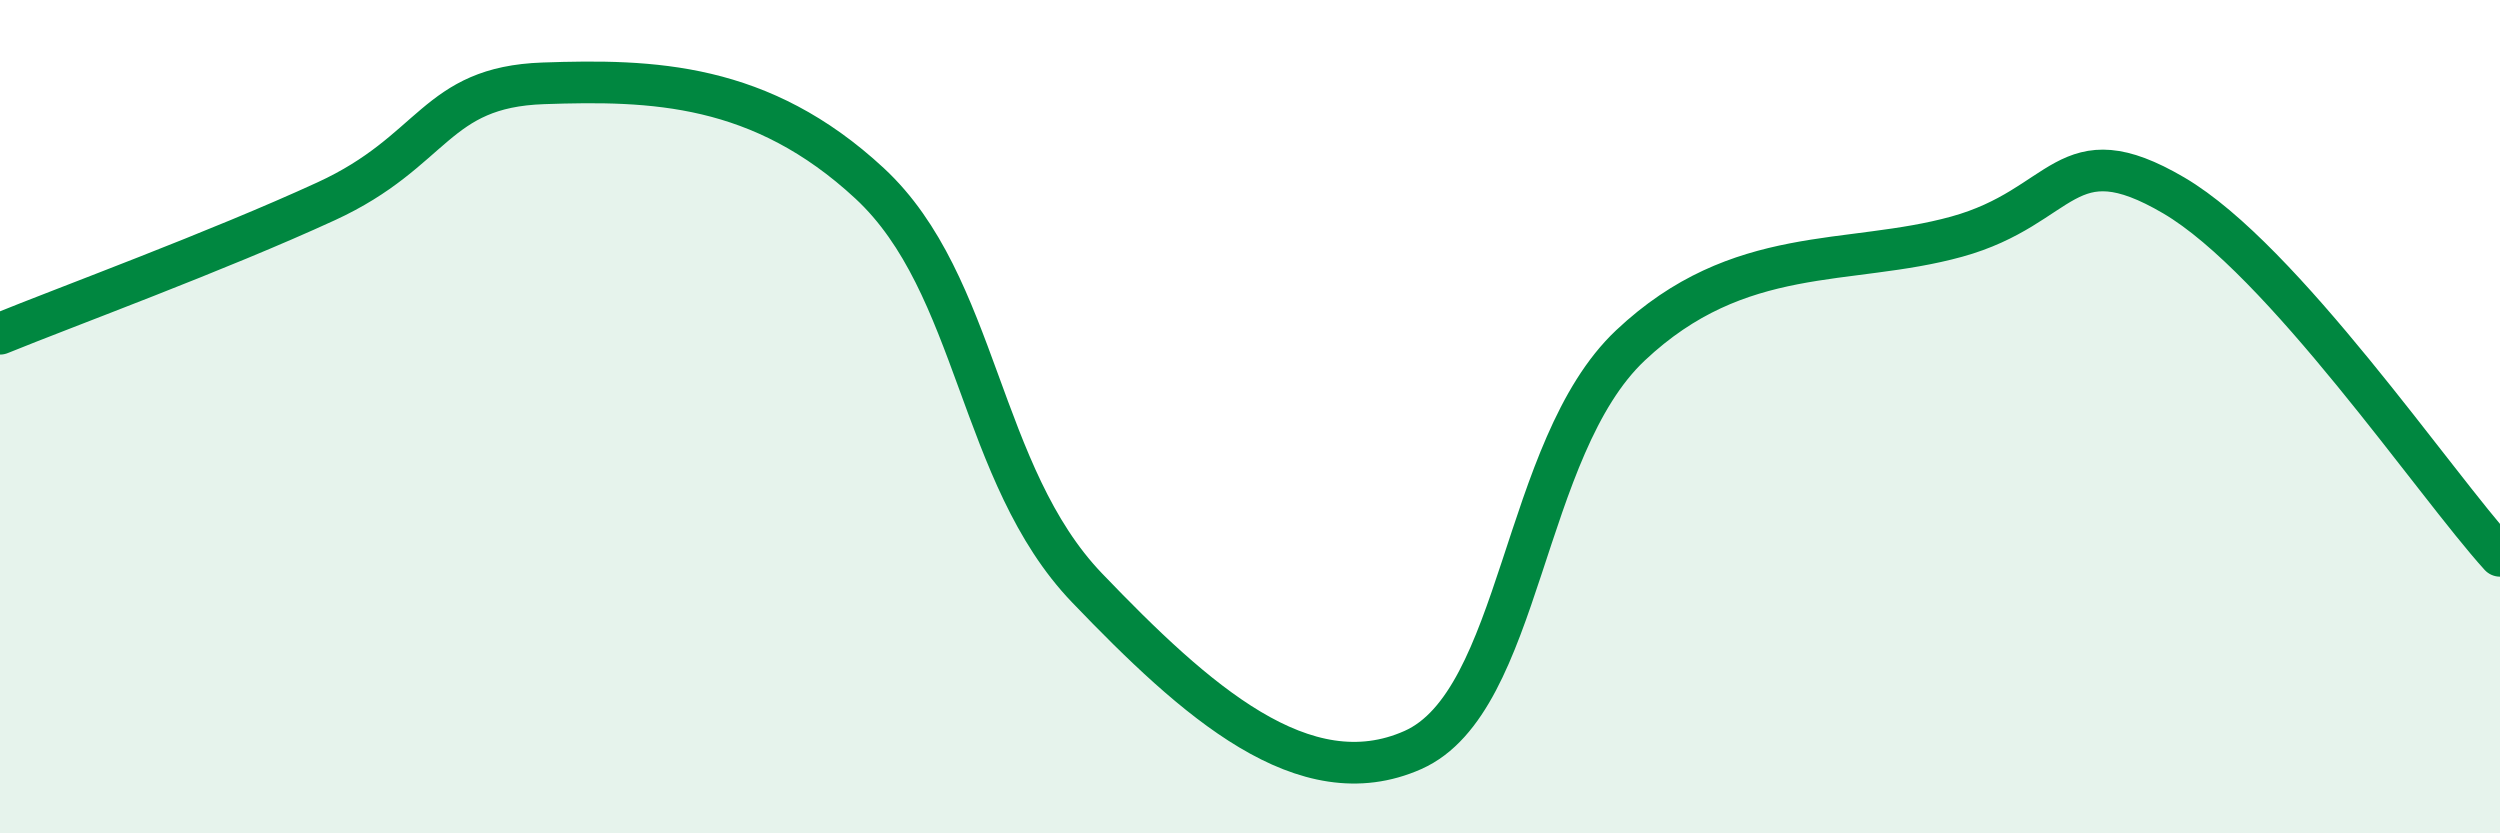
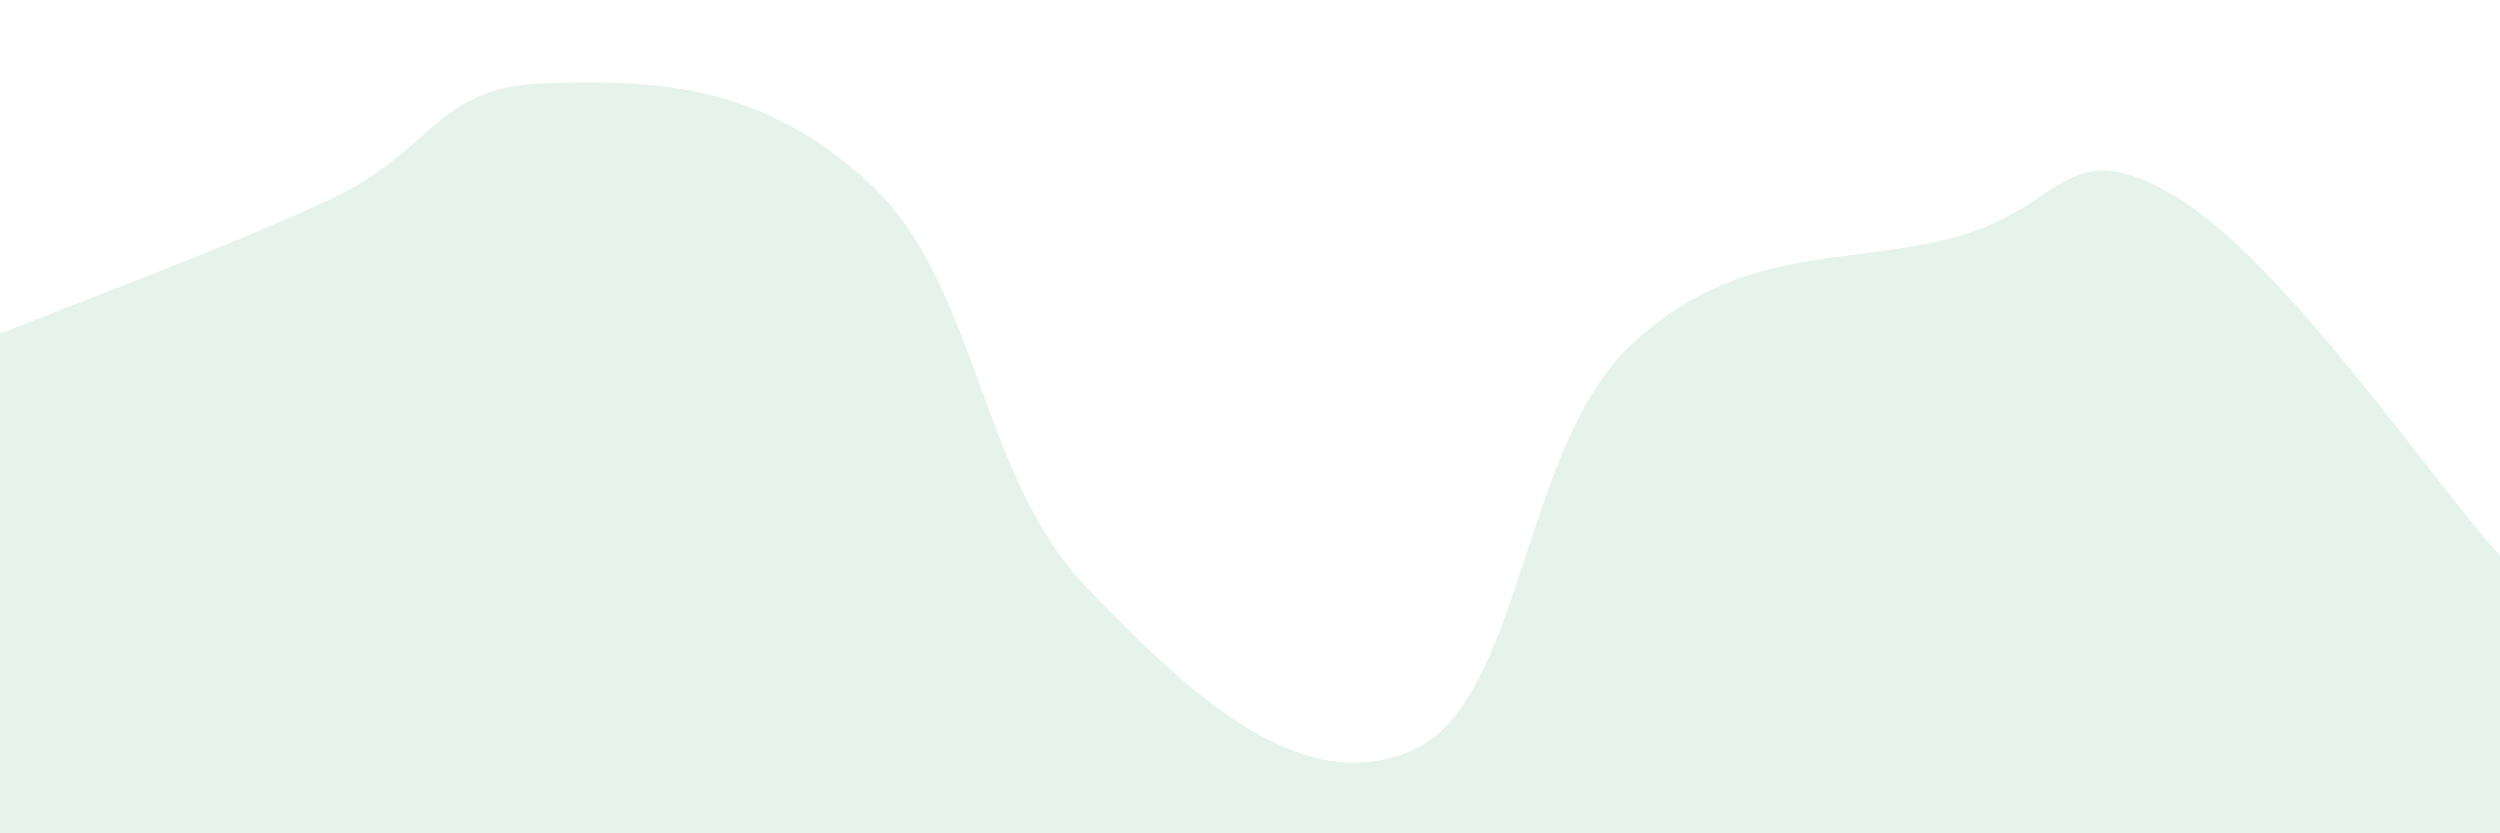
<svg xmlns="http://www.w3.org/2000/svg" width="60" height="20" viewBox="0 0 60 20">
  <path d="M 0,8.01 C 1.57,7.37 5.22,6.03 7.83,4.83 C 10.44,3.63 10.43,2.09 13.04,2 C 15.65,1.91 18.26,1.98 20.87,4.4 C 23.48,6.82 23.48,11.39 26.09,14.11 C 28.7,16.83 31.3,19.16 33.91,18 C 36.52,16.84 36.52,10.75 39.13,8.29 C 41.74,5.83 44.35,6.4 46.96,5.68 C 49.57,4.96 49.56,3.16 52.17,4.69 C 54.78,6.22 58.43,11.61 60,13.34L60 20L0 20Z" fill="#008740" opacity="0.1" stroke-linecap="round" stroke-linejoin="round" />
-   <path d="M 0,8.01 C 1.57,7.37 5.22,6.03 7.83,4.83 C 10.44,3.63 10.43,2.09 13.04,2 C 15.65,1.91 18.26,1.98 20.87,4.4 C 23.48,6.82 23.48,11.39 26.09,14.11 C 28.7,16.83 31.3,19.16 33.91,18 C 36.52,16.84 36.52,10.75 39.13,8.29 C 41.74,5.83 44.35,6.4 46.96,5.68 C 49.57,4.96 49.56,3.16 52.17,4.69 C 54.78,6.22 58.43,11.61 60,13.34" stroke="#008740" stroke-width="1" fill="none" stroke-linecap="round" stroke-linejoin="round" />
</svg>